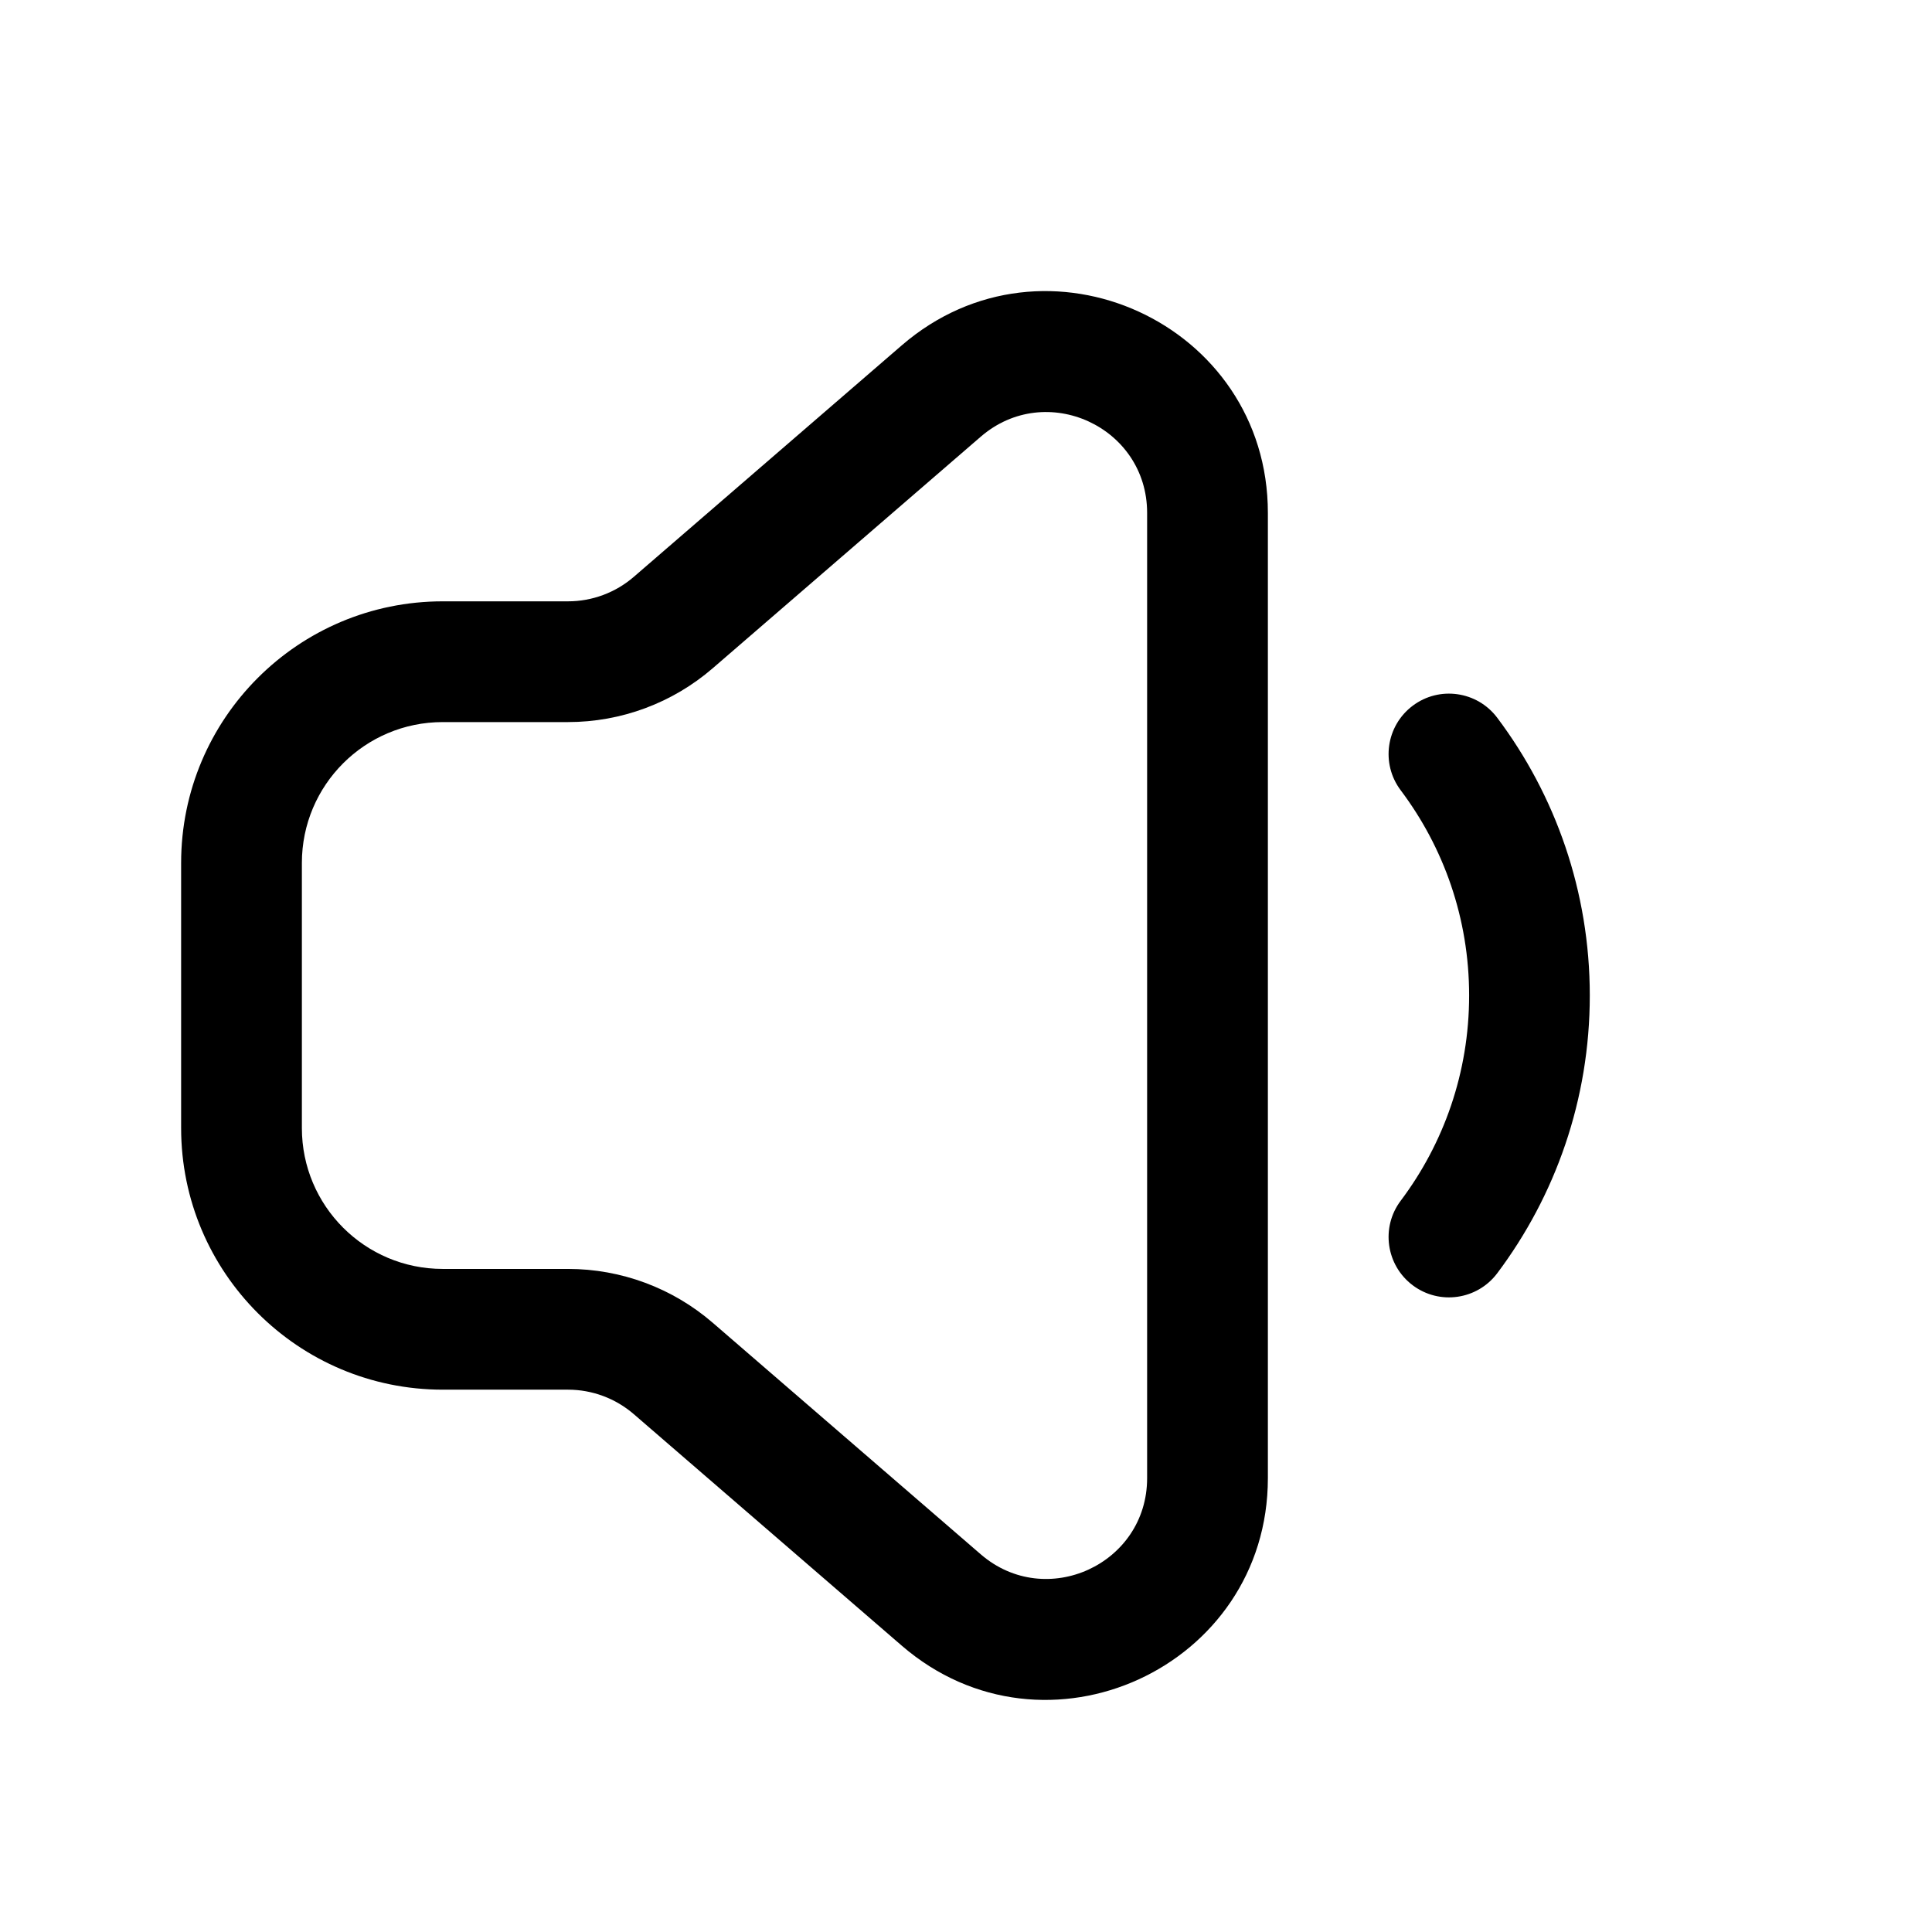
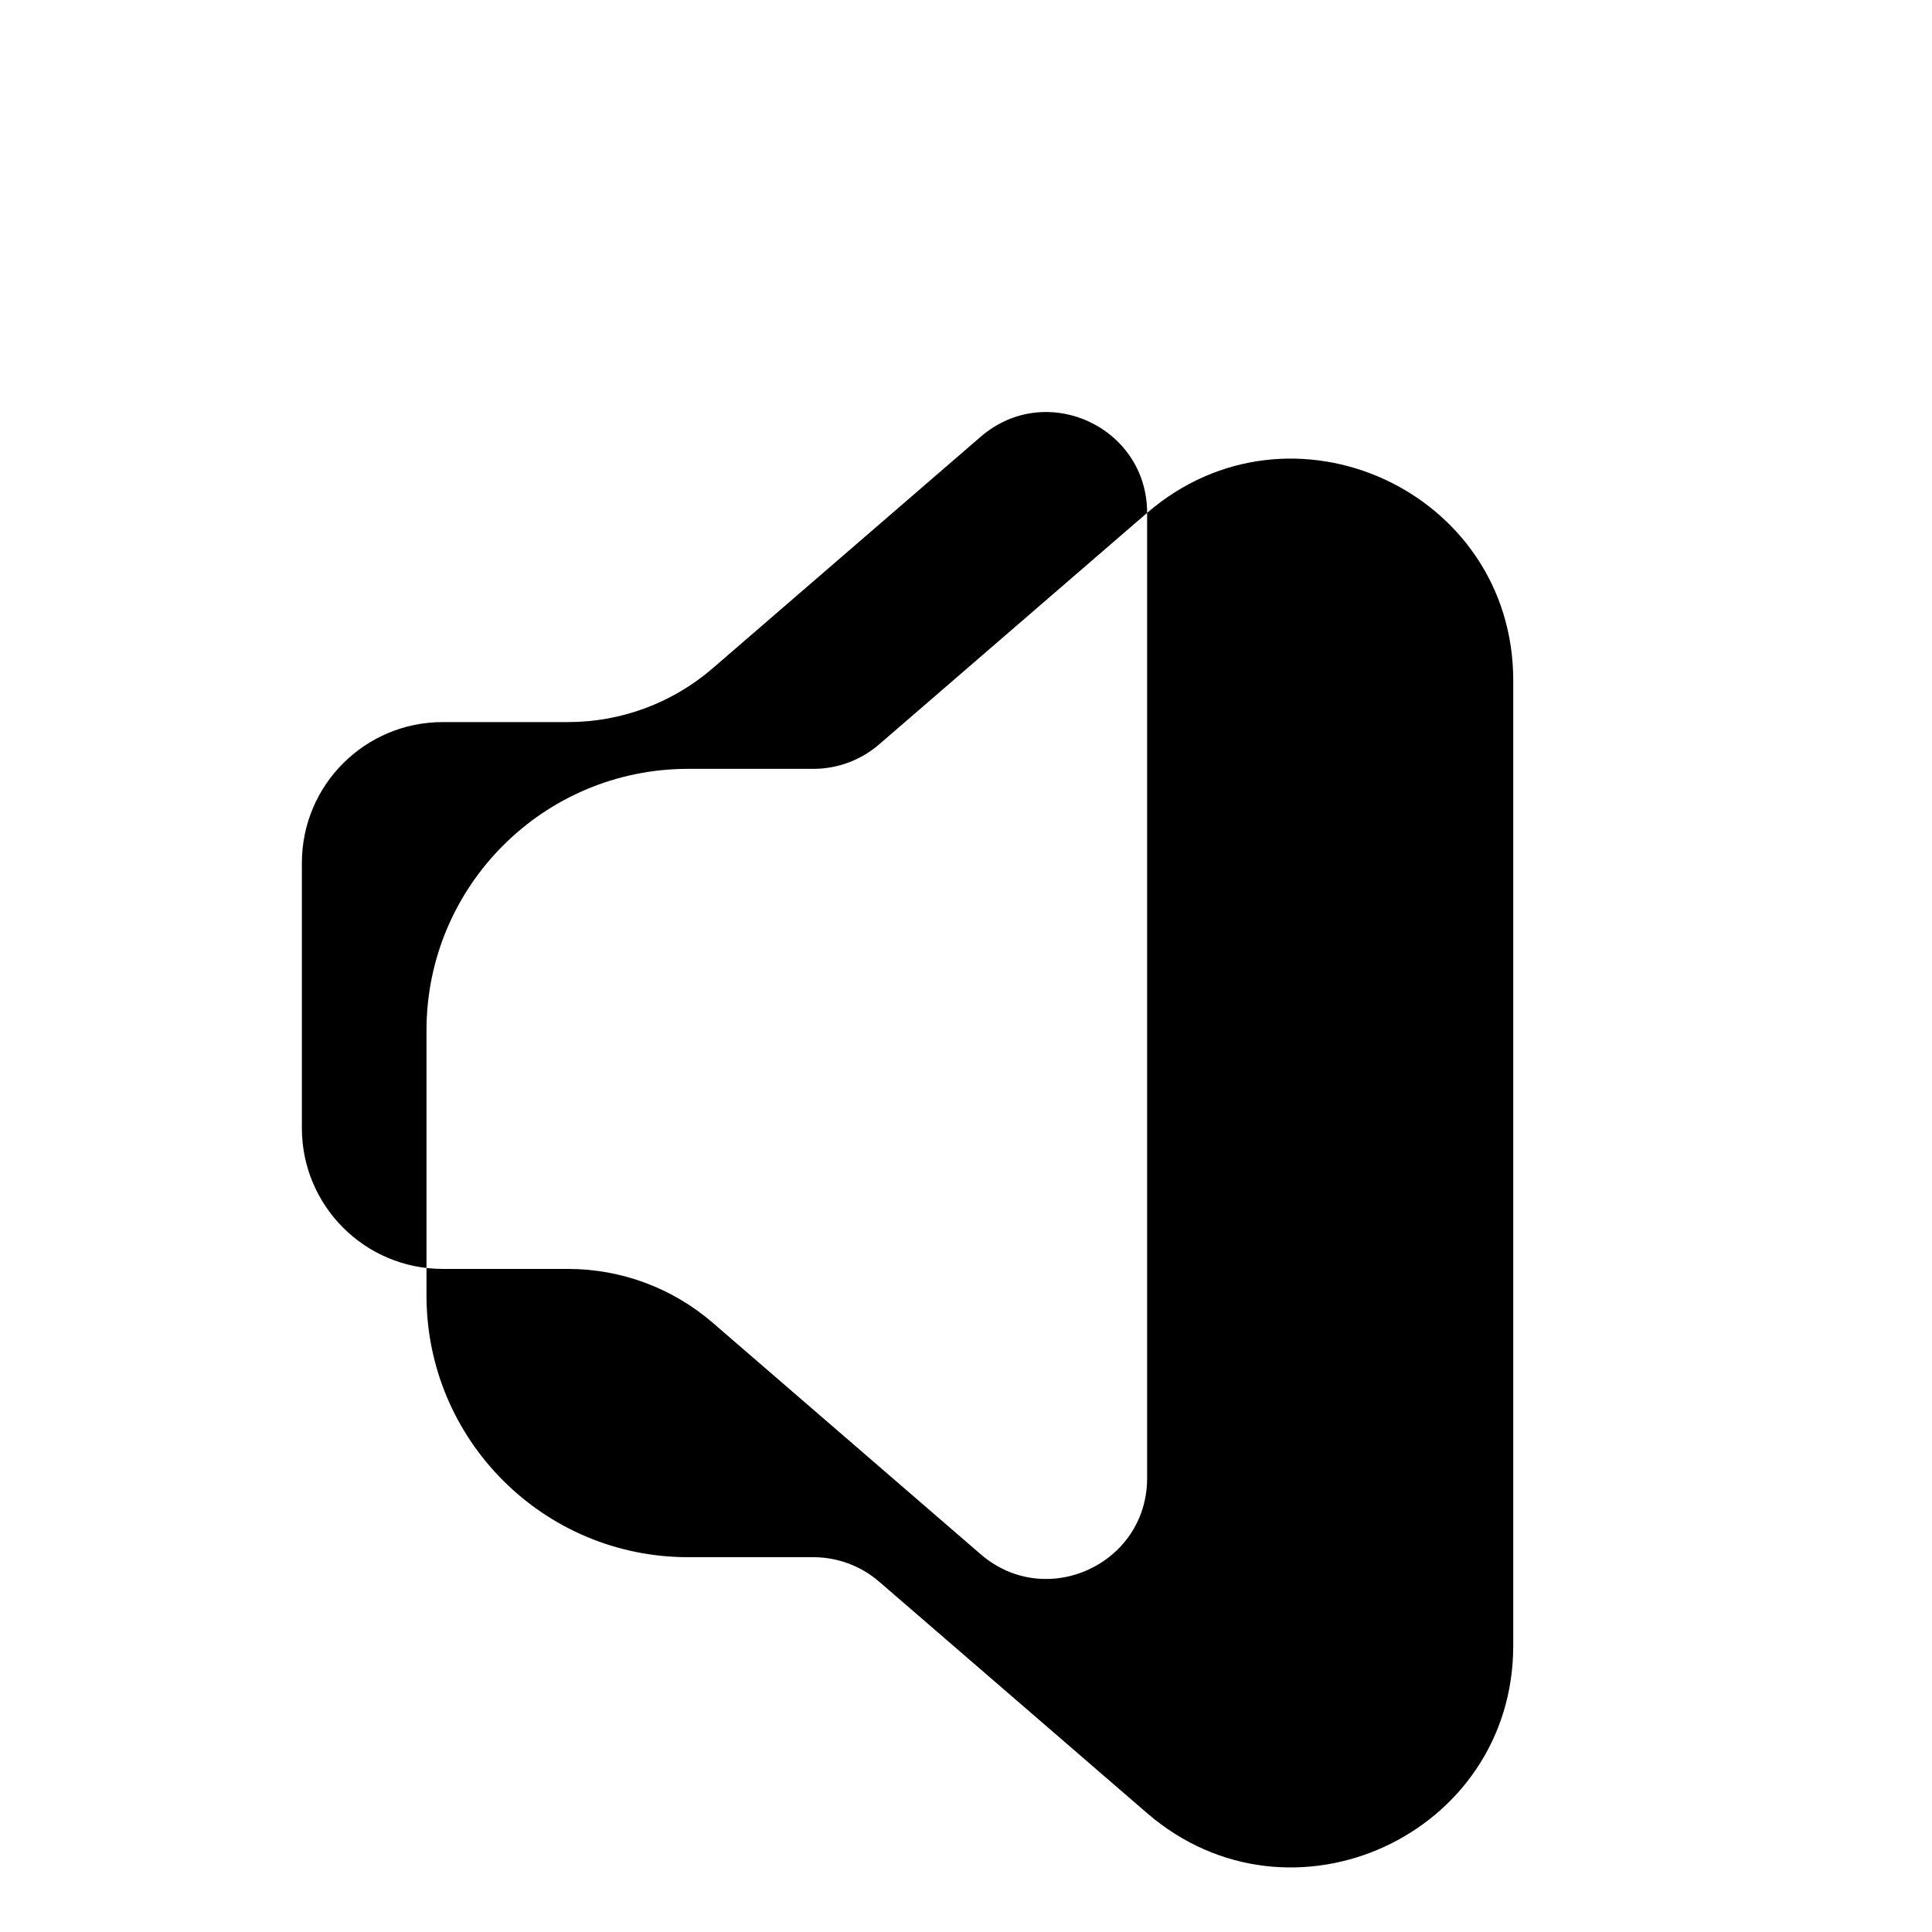
<svg xmlns="http://www.w3.org/2000/svg" fill="none" height="512" viewBox="0 0 24 24" width="512">
  <g clip-rule="evenodd" fill="rgb(0,0,0)" fill-rule="evenodd">
-     <path d="m14.25 6.371c0-1.07-1.257-1.646-2.067-.946l-3.329 2.876c-.5.432-1.138.669-1.798.669l-1.556 0c-.967 0-1.75.783-1.75 1.75v3.293c0 .967.783 1.75 1.75 1.75h1.556c.66 0 1.298.237 1.798.669l3.329 2.876c.81.7 2.067.124 2.067-.946zm-3.048-2.081c1.782-1.539 4.548-.273 4.548 2.081v11.991c0 2.354-2.766 3.62-4.548 2.081l-3.329-2.876c-.227-.196-.517-.304-.817-.304h-1.556c-1.795 0-3.25-1.455-3.25-3.25v-3.293c0-1.795 1.455-3.25 3.25-3.25l1.556-0c.3 0 .59-.108.817-.304z" />
-     <path d="m17.549 8.767c.331-.249.801-.182 1.05.149.722.961 1.15 2.157 1.15 3.45 0 1.294-.428 2.49-1.15 3.451-.249.331-.719.398-1.05.149-.331-.249-.398-.719-.149-1.05.534-.71.85-1.592.85-2.55 0-.958-.316-1.839-.85-2.549-.249-.331-.182-.801.149-1.05z" />
+     <path d="m14.25 6.371c0-1.07-1.257-1.646-2.067-.946l-3.329 2.876c-.5.432-1.138.669-1.798.669l-1.556 0c-.967 0-1.75.783-1.75 1.75v3.293c0 .967.783 1.75 1.75 1.75h1.556c.66 0 1.298.237 1.798.669l3.329 2.876c.81.7 2.067.124 2.067-.946zc1.782-1.539 4.548-.273 4.548 2.081v11.991c0 2.354-2.766 3.62-4.548 2.081l-3.329-2.876c-.227-.196-.517-.304-.817-.304h-1.556c-1.795 0-3.25-1.455-3.25-3.25v-3.293c0-1.795 1.455-3.25 3.25-3.25l1.556-0c.3 0 .59-.108.817-.304z" />
  </g>
</svg>